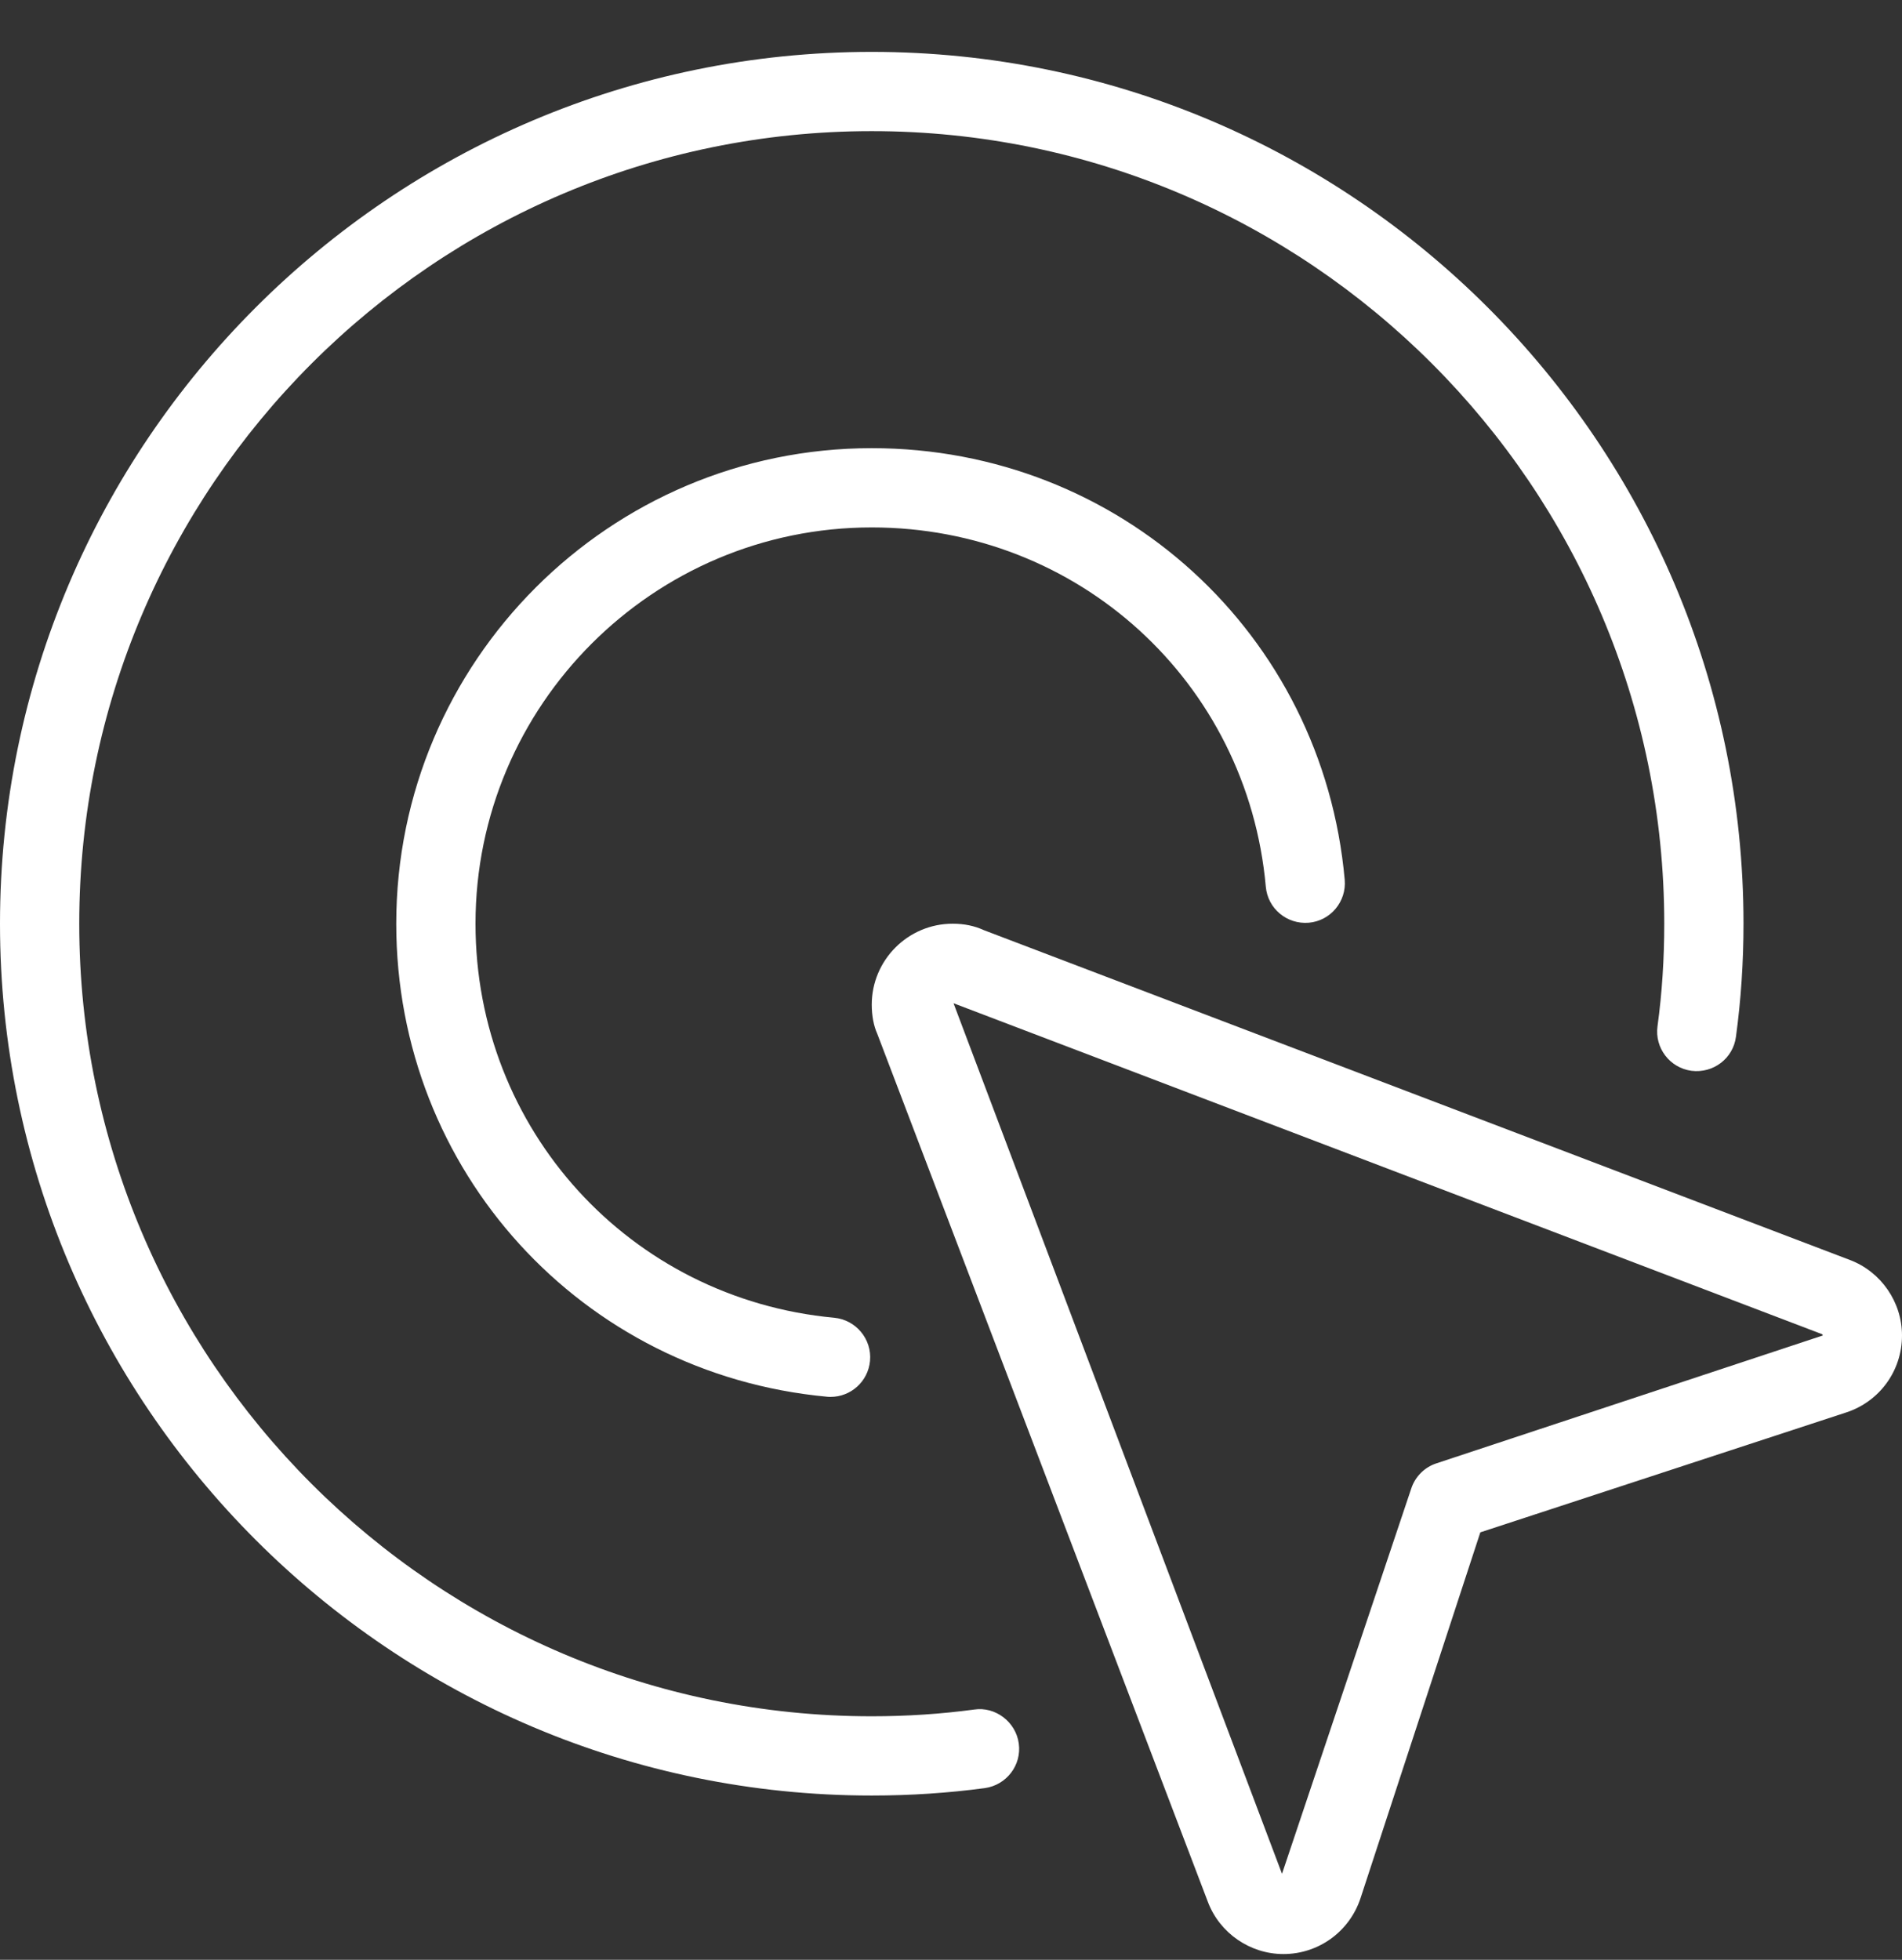
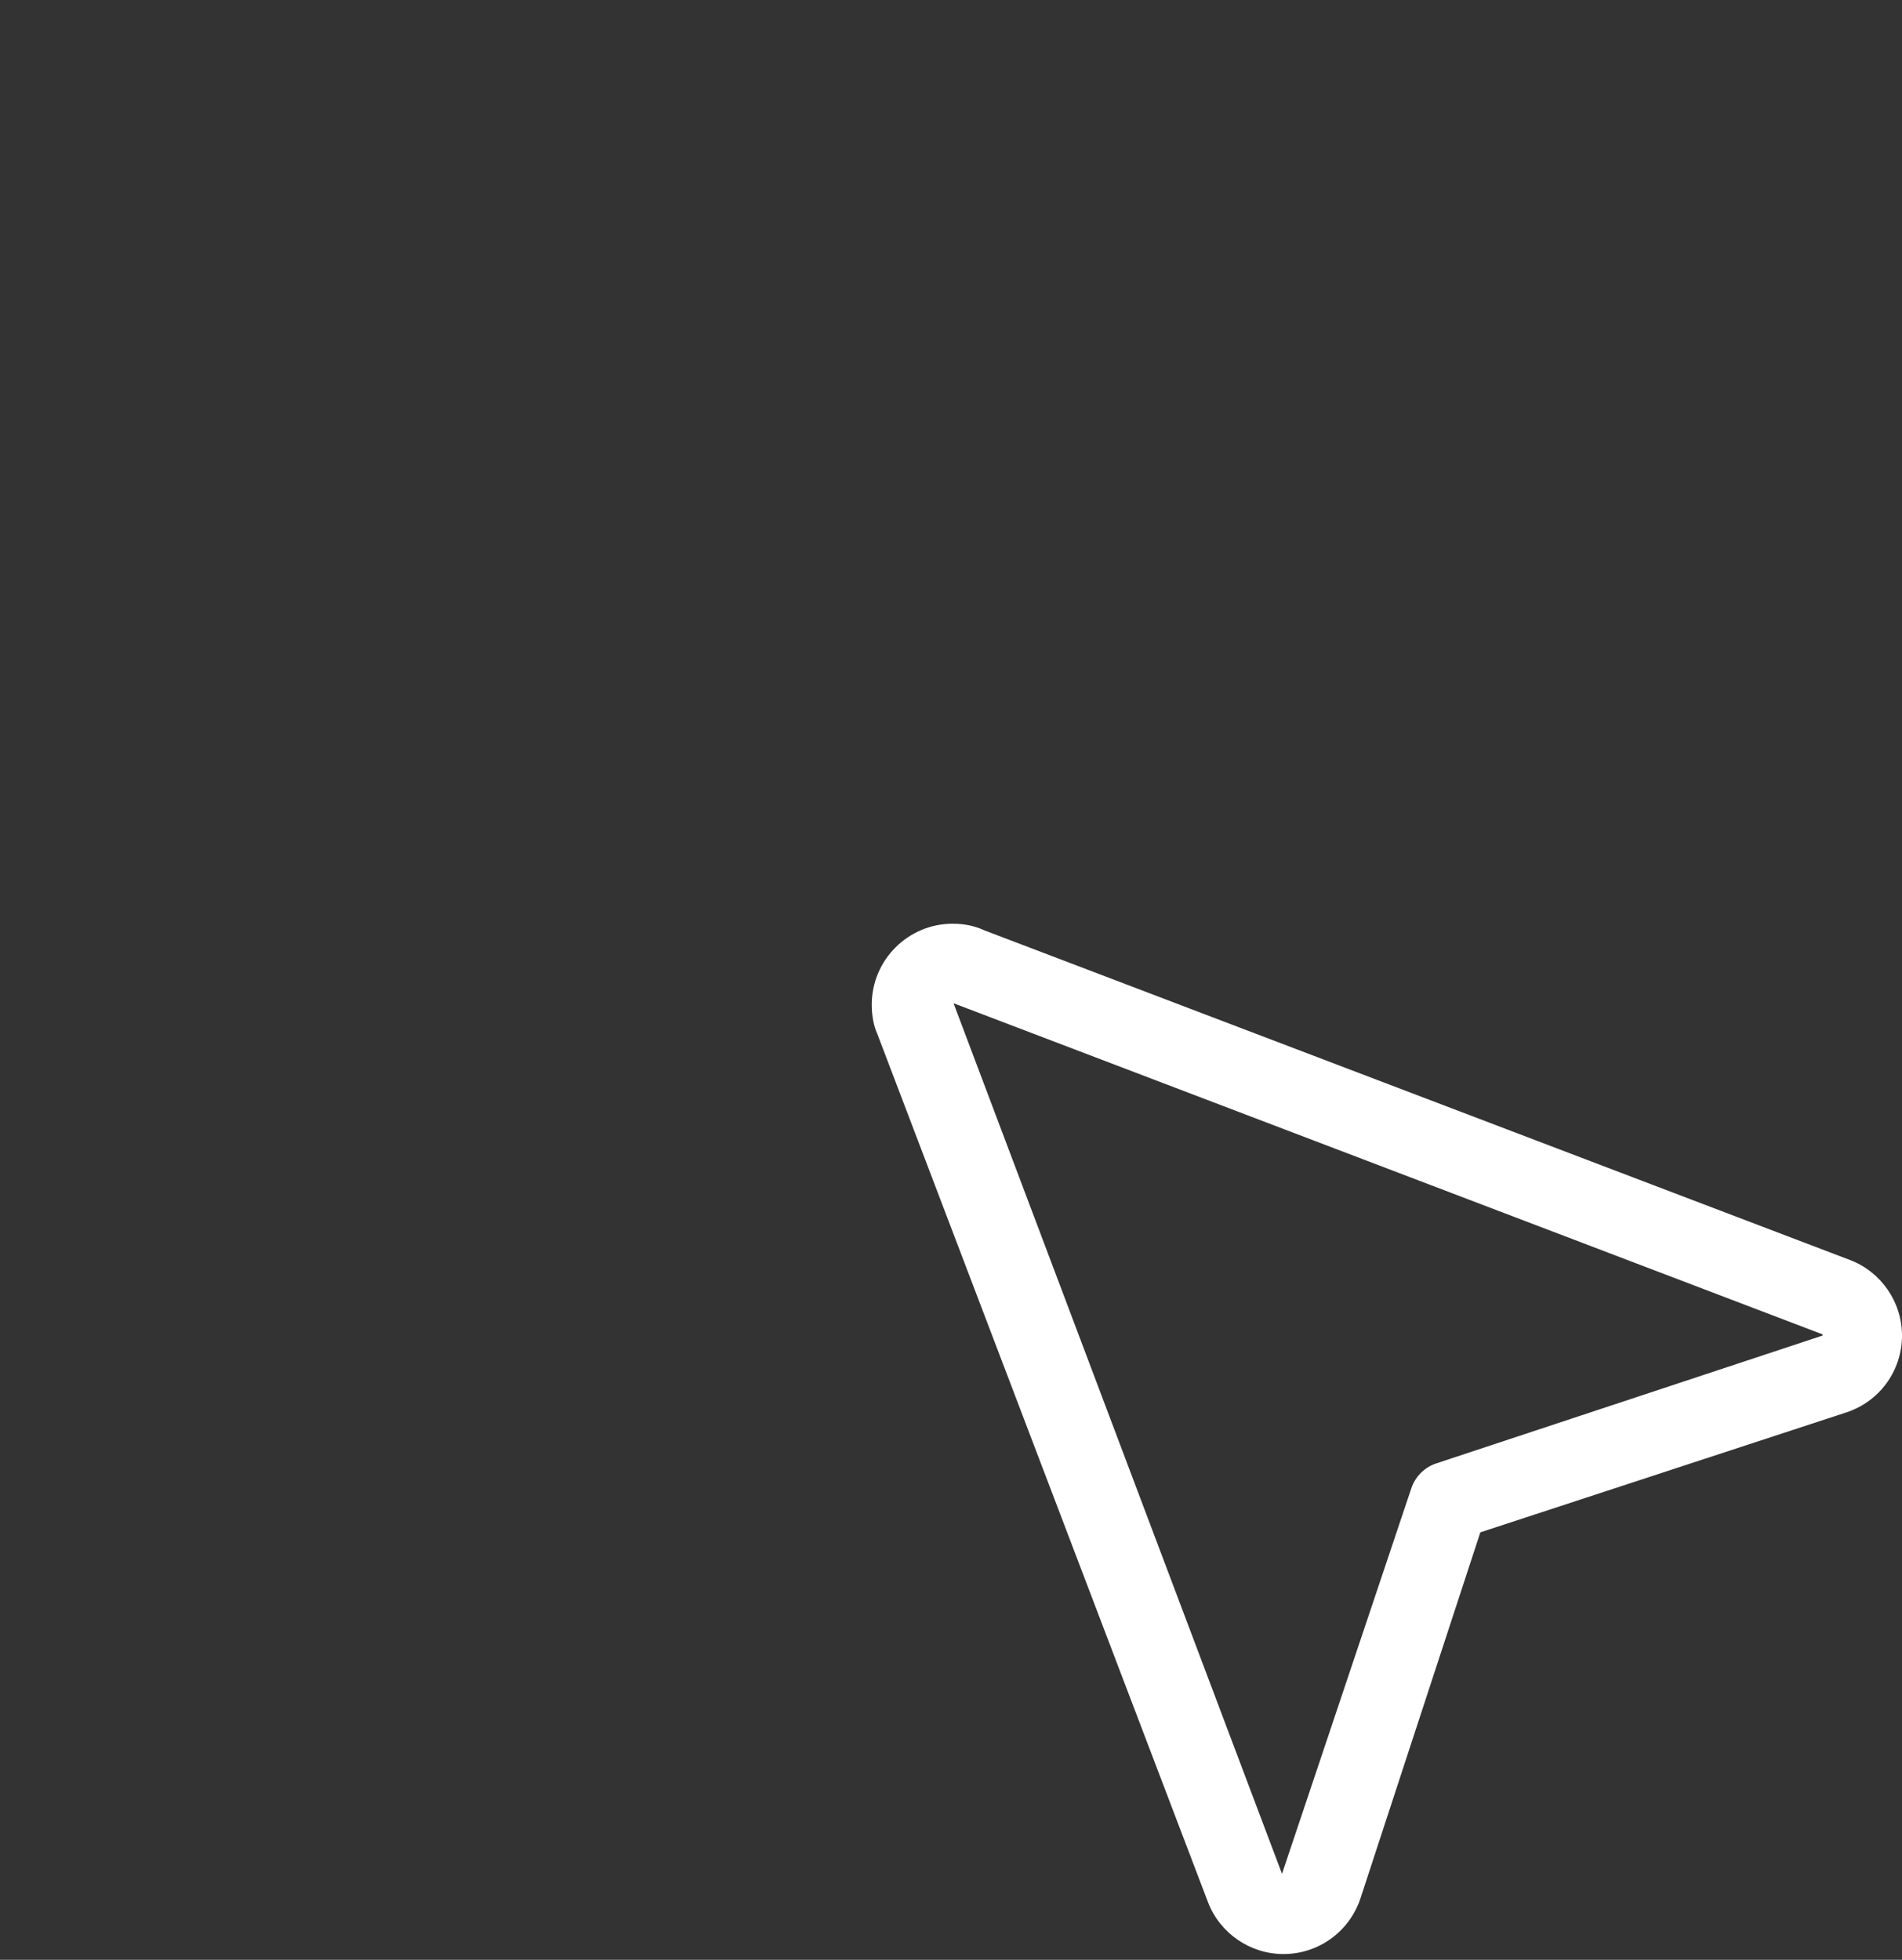
<svg xmlns="http://www.w3.org/2000/svg" width="33" height="34" viewBox="0 0 33 34" fill="none">
  <rect x="0" y="0" width="33" height="34" fill="#333333" stroke="none" />
  <g clip-path="url(#clip0_35_12381)">
    <path d="M22.268 33.9C21.689 33.9 21.163 33.537 20.958 32.998L15.22 17.933C15.161 17.804 15.125 17.624 15.125 17.43C15.125 16.655 15.755 16.025 16.529 16.025C16.73 16.025 16.908 16.062 17.073 16.138L32.097 21.859C32.637 22.064 33 22.589 33 23.169C33 23.78 32.611 24.316 32.029 24.505L25.684 26.584L23.605 32.932C23.413 33.511 22.877 33.9 22.268 33.9ZM16.544 17.405L22.243 32.508L24.485 25.825C24.553 25.617 24.717 25.453 24.925 25.386L31.625 23.169C31.625 23.151 31.613 23.146 31.61 23.145L16.544 17.405Z" fill="white" />
-     <path d="M15.125 31.15C6.786 31.15 0 24.364 0 16.025C0 7.686 6.786 0.9 15.125 0.9C23.464 0.9 30.25 7.686 30.25 16.025C30.25 16.69 30.206 17.35 30.119 17.987C30.07 18.362 29.727 18.624 29.347 18.577C28.971 18.526 28.707 18.18 28.758 17.804C28.837 17.228 28.875 16.63 28.875 16.025C28.875 8.443 22.707 2.275 15.125 2.275C7.543 2.275 1.375 8.443 1.375 16.025C1.375 23.607 7.543 29.775 15.125 29.775C15.734 29.775 16.332 29.735 16.903 29.658C17.267 29.603 17.625 29.87 17.676 30.247C17.728 30.622 17.464 30.968 17.087 31.021C16.457 31.106 15.796 31.15 15.125 31.15Z" fill="white" />
-     <path d="M14.411 24.234C14.389 24.234 14.369 24.234 14.347 24.231C10.087 23.835 6.875 20.307 6.875 16.025C6.875 11.475 10.575 7.775 15.125 7.775C19.422 7.775 22.949 10.994 23.331 15.263C23.364 15.641 23.085 15.975 22.708 16.008C22.33 16.04 21.996 15.764 21.962 15.384C21.644 11.831 18.706 9.15 15.125 9.15C11.334 9.15 8.25 12.234 8.25 16.025C8.25 19.593 10.926 22.531 14.473 22.861C14.851 22.897 15.13 23.233 15.095 23.609C15.062 23.967 14.762 24.234 14.411 24.234Z" fill="white" />
  </g>
  <defs>
    <clipPath id="clip0_35_12381">
      <rect width="33" height="33" fill="white" transform="translate(0 0.9)" />
    </clipPath>
  </defs>
</svg>